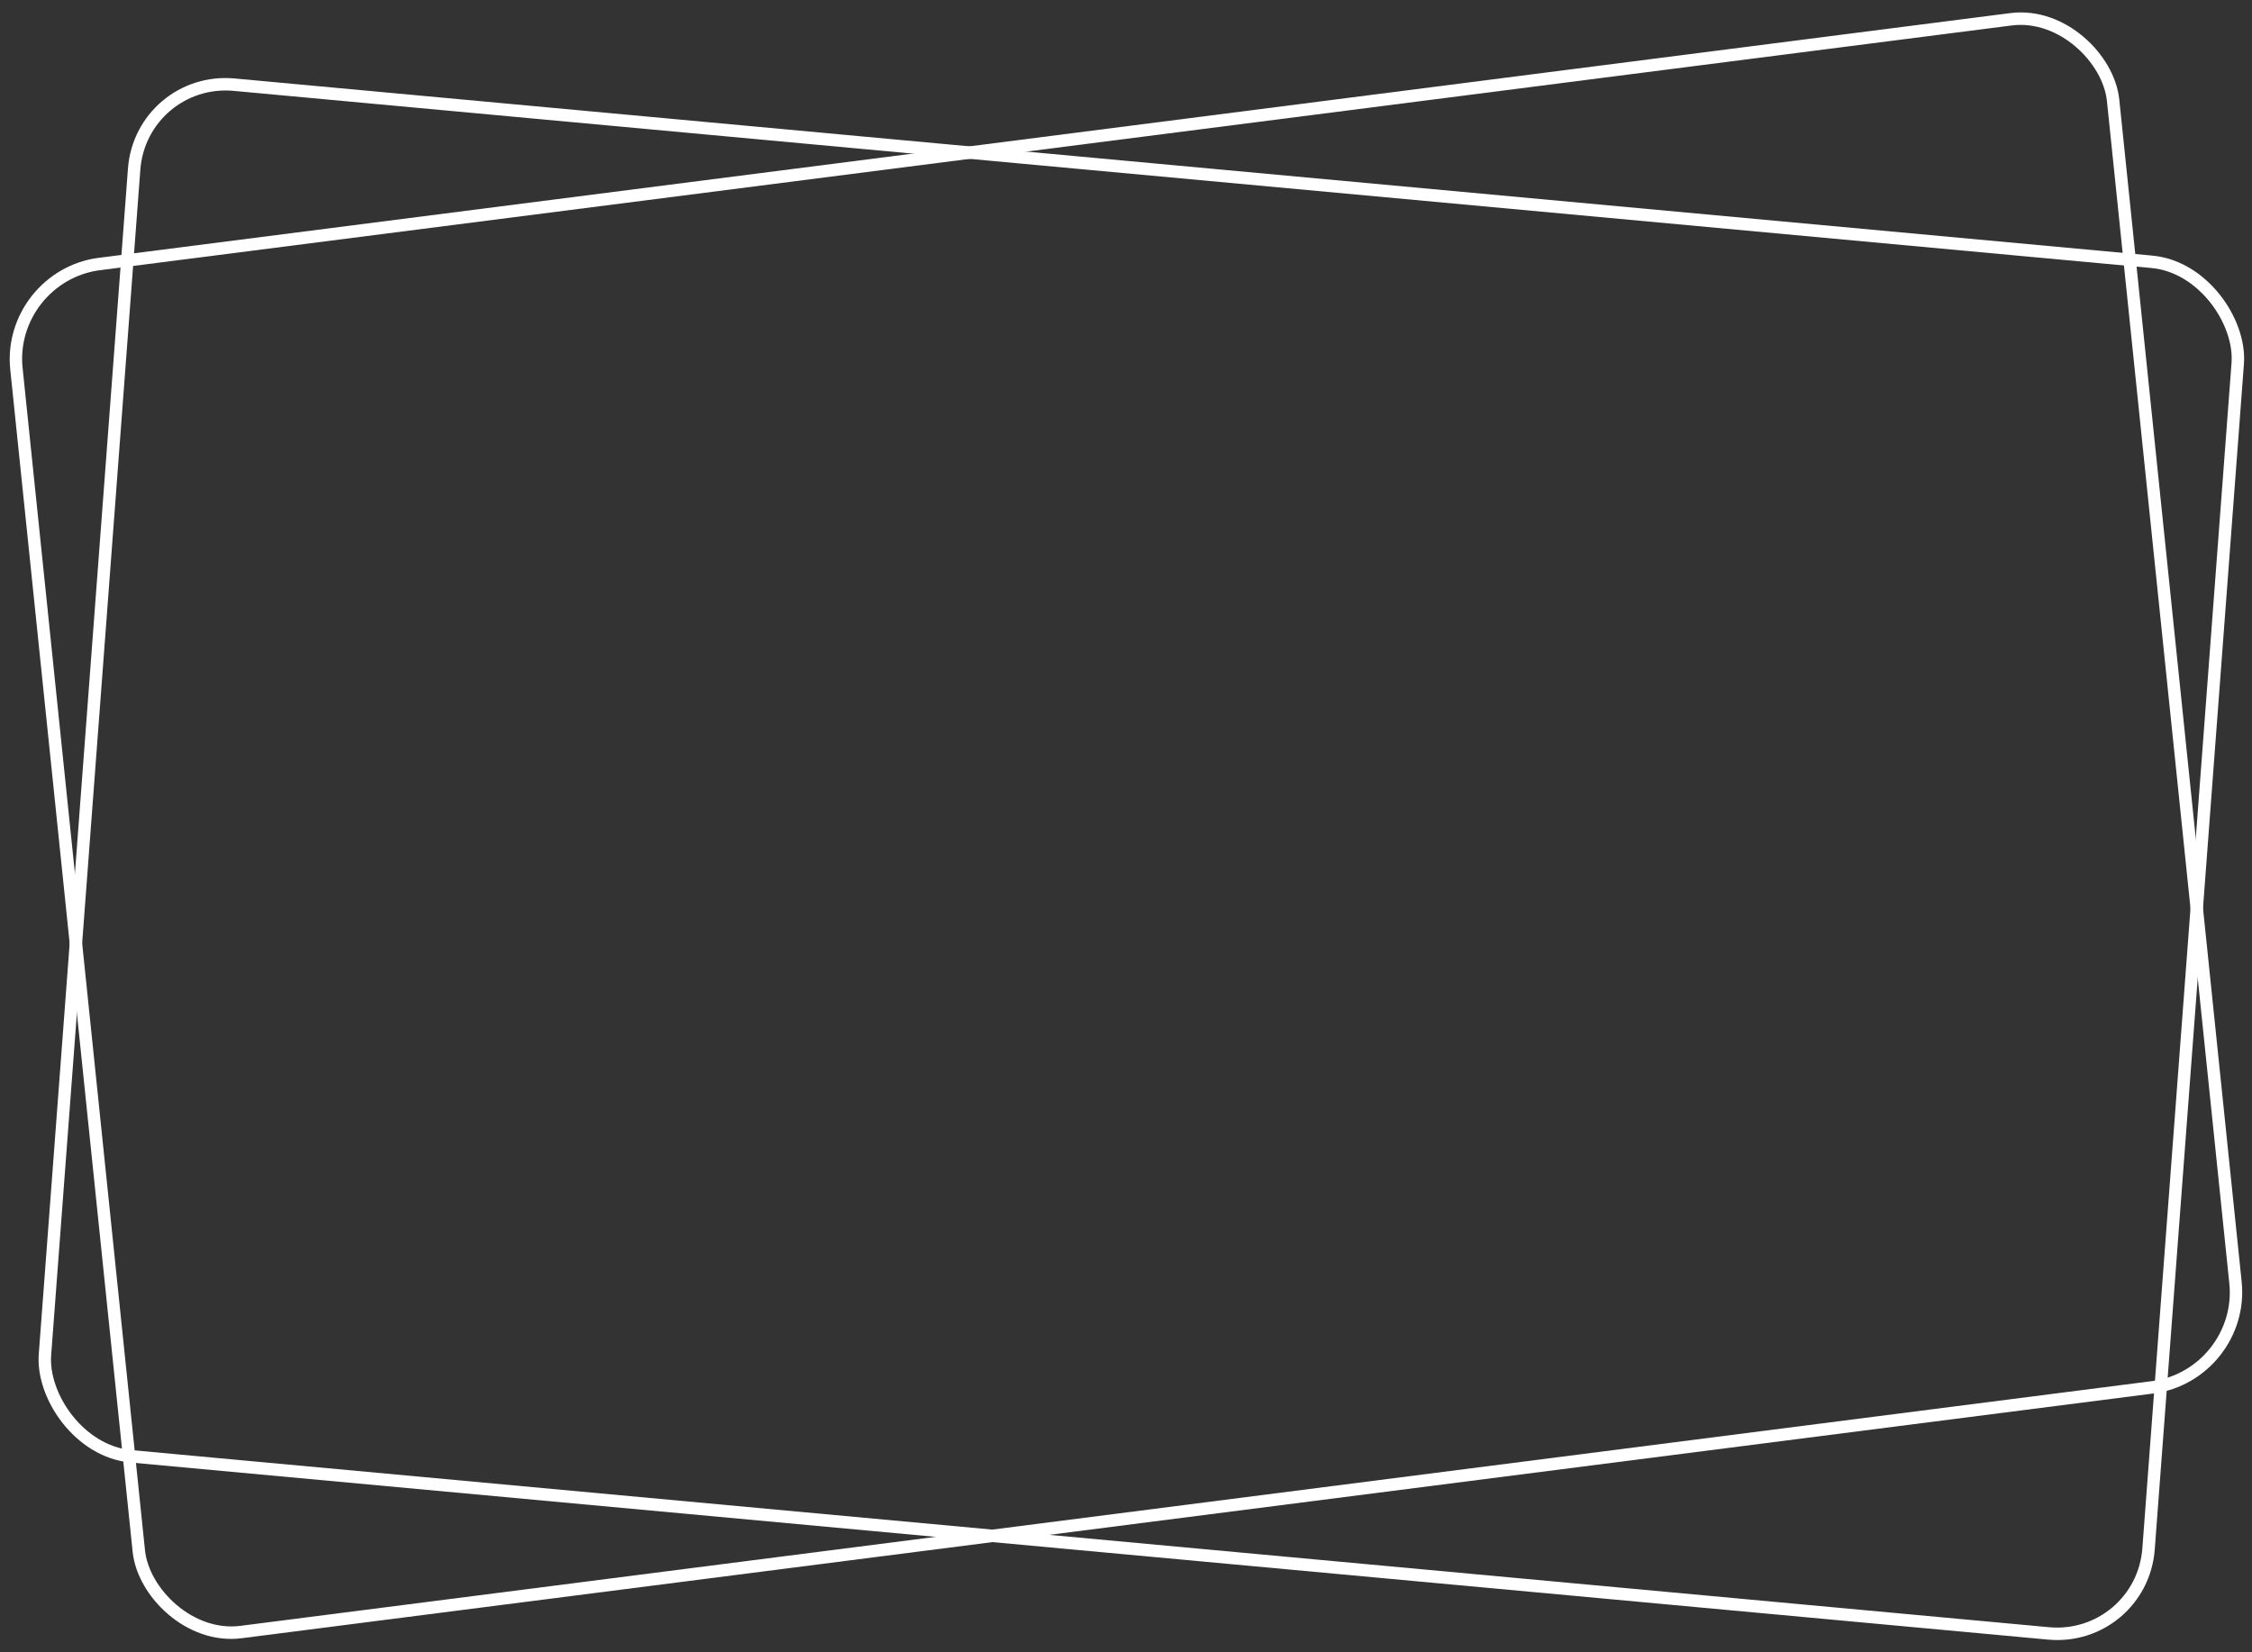
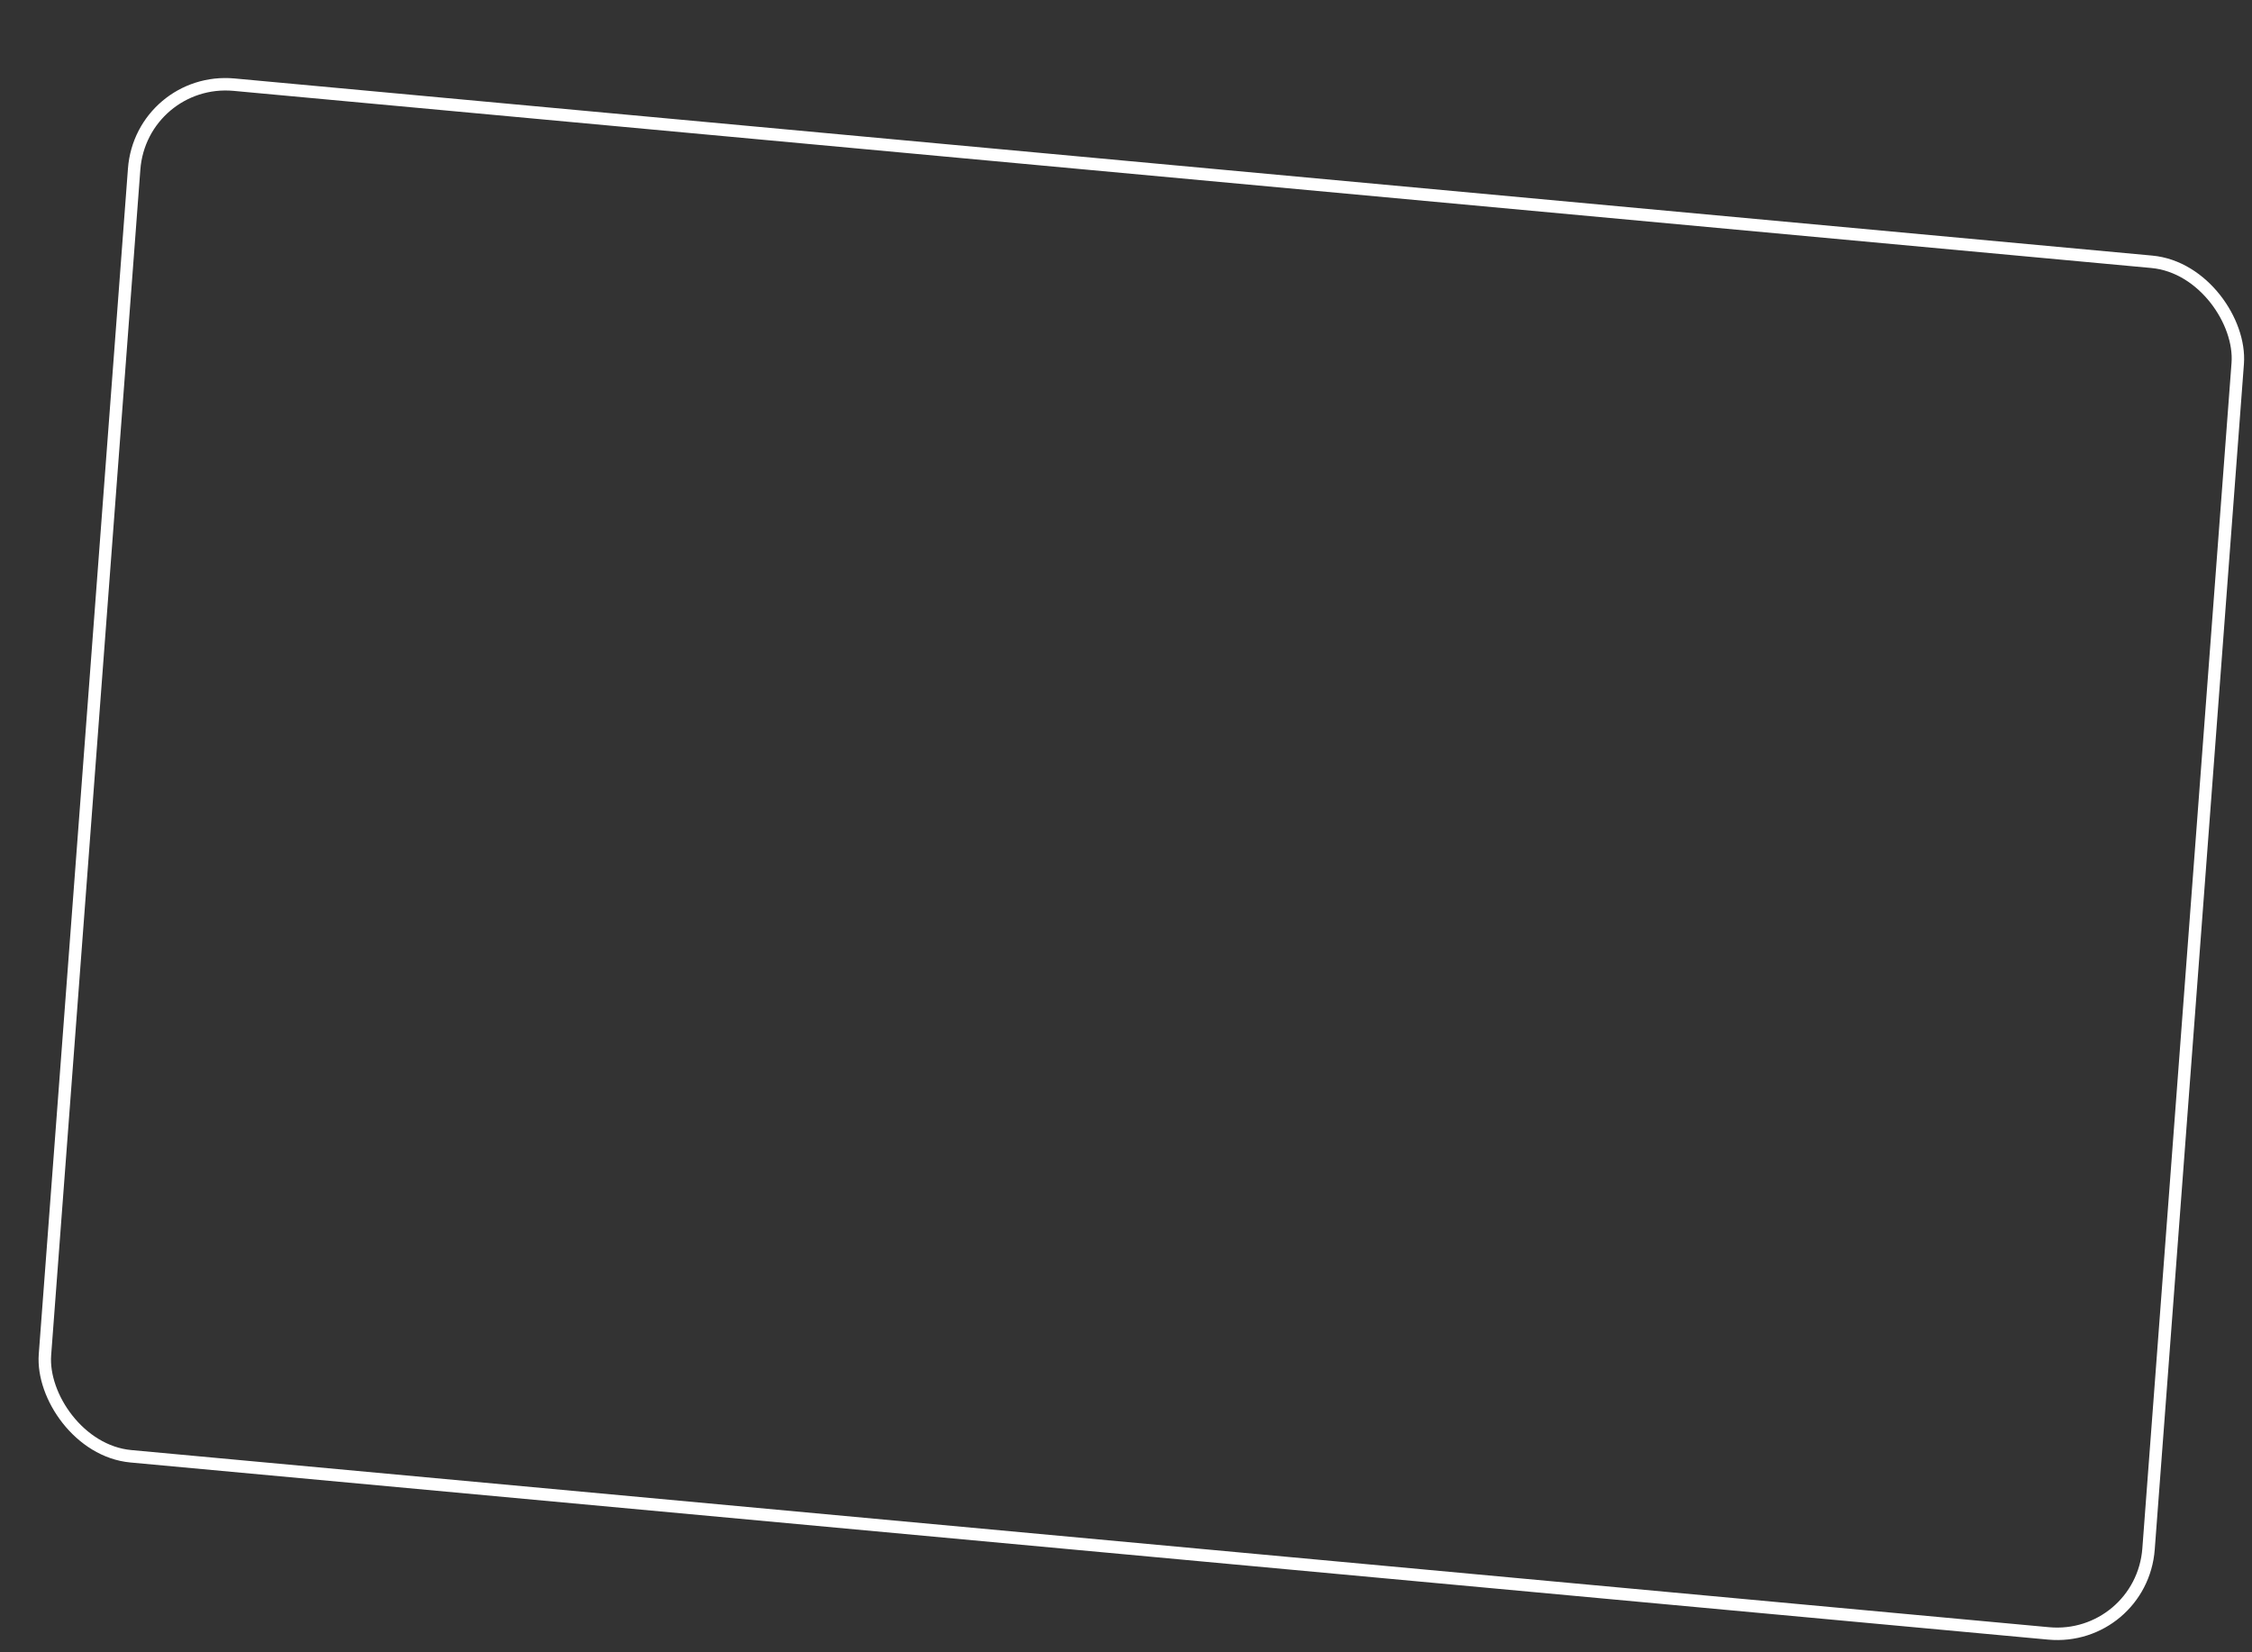
<svg xmlns="http://www.w3.org/2000/svg" width="905" height="664" viewBox="0 0 905 664" fill="none">
  <rect x="0" y="0" width="905" height="664" fill="#333333" stroke="none" />
  <rect x="2.302" y="2.724" width="848.752" height="552.885" rx="37.5" transform="matrix(0.996 0.092 -0.075 0.997 54.634 27.648)" stroke="white" stroke-width="5" />
-   <rect x="2.738" y="2.169" width="849.376" height="552.553" rx="37.5" transform="matrix(0.992 -0.127 0.103 0.995 -0.202 109.049)" stroke="white" stroke-width="5" />
</svg>